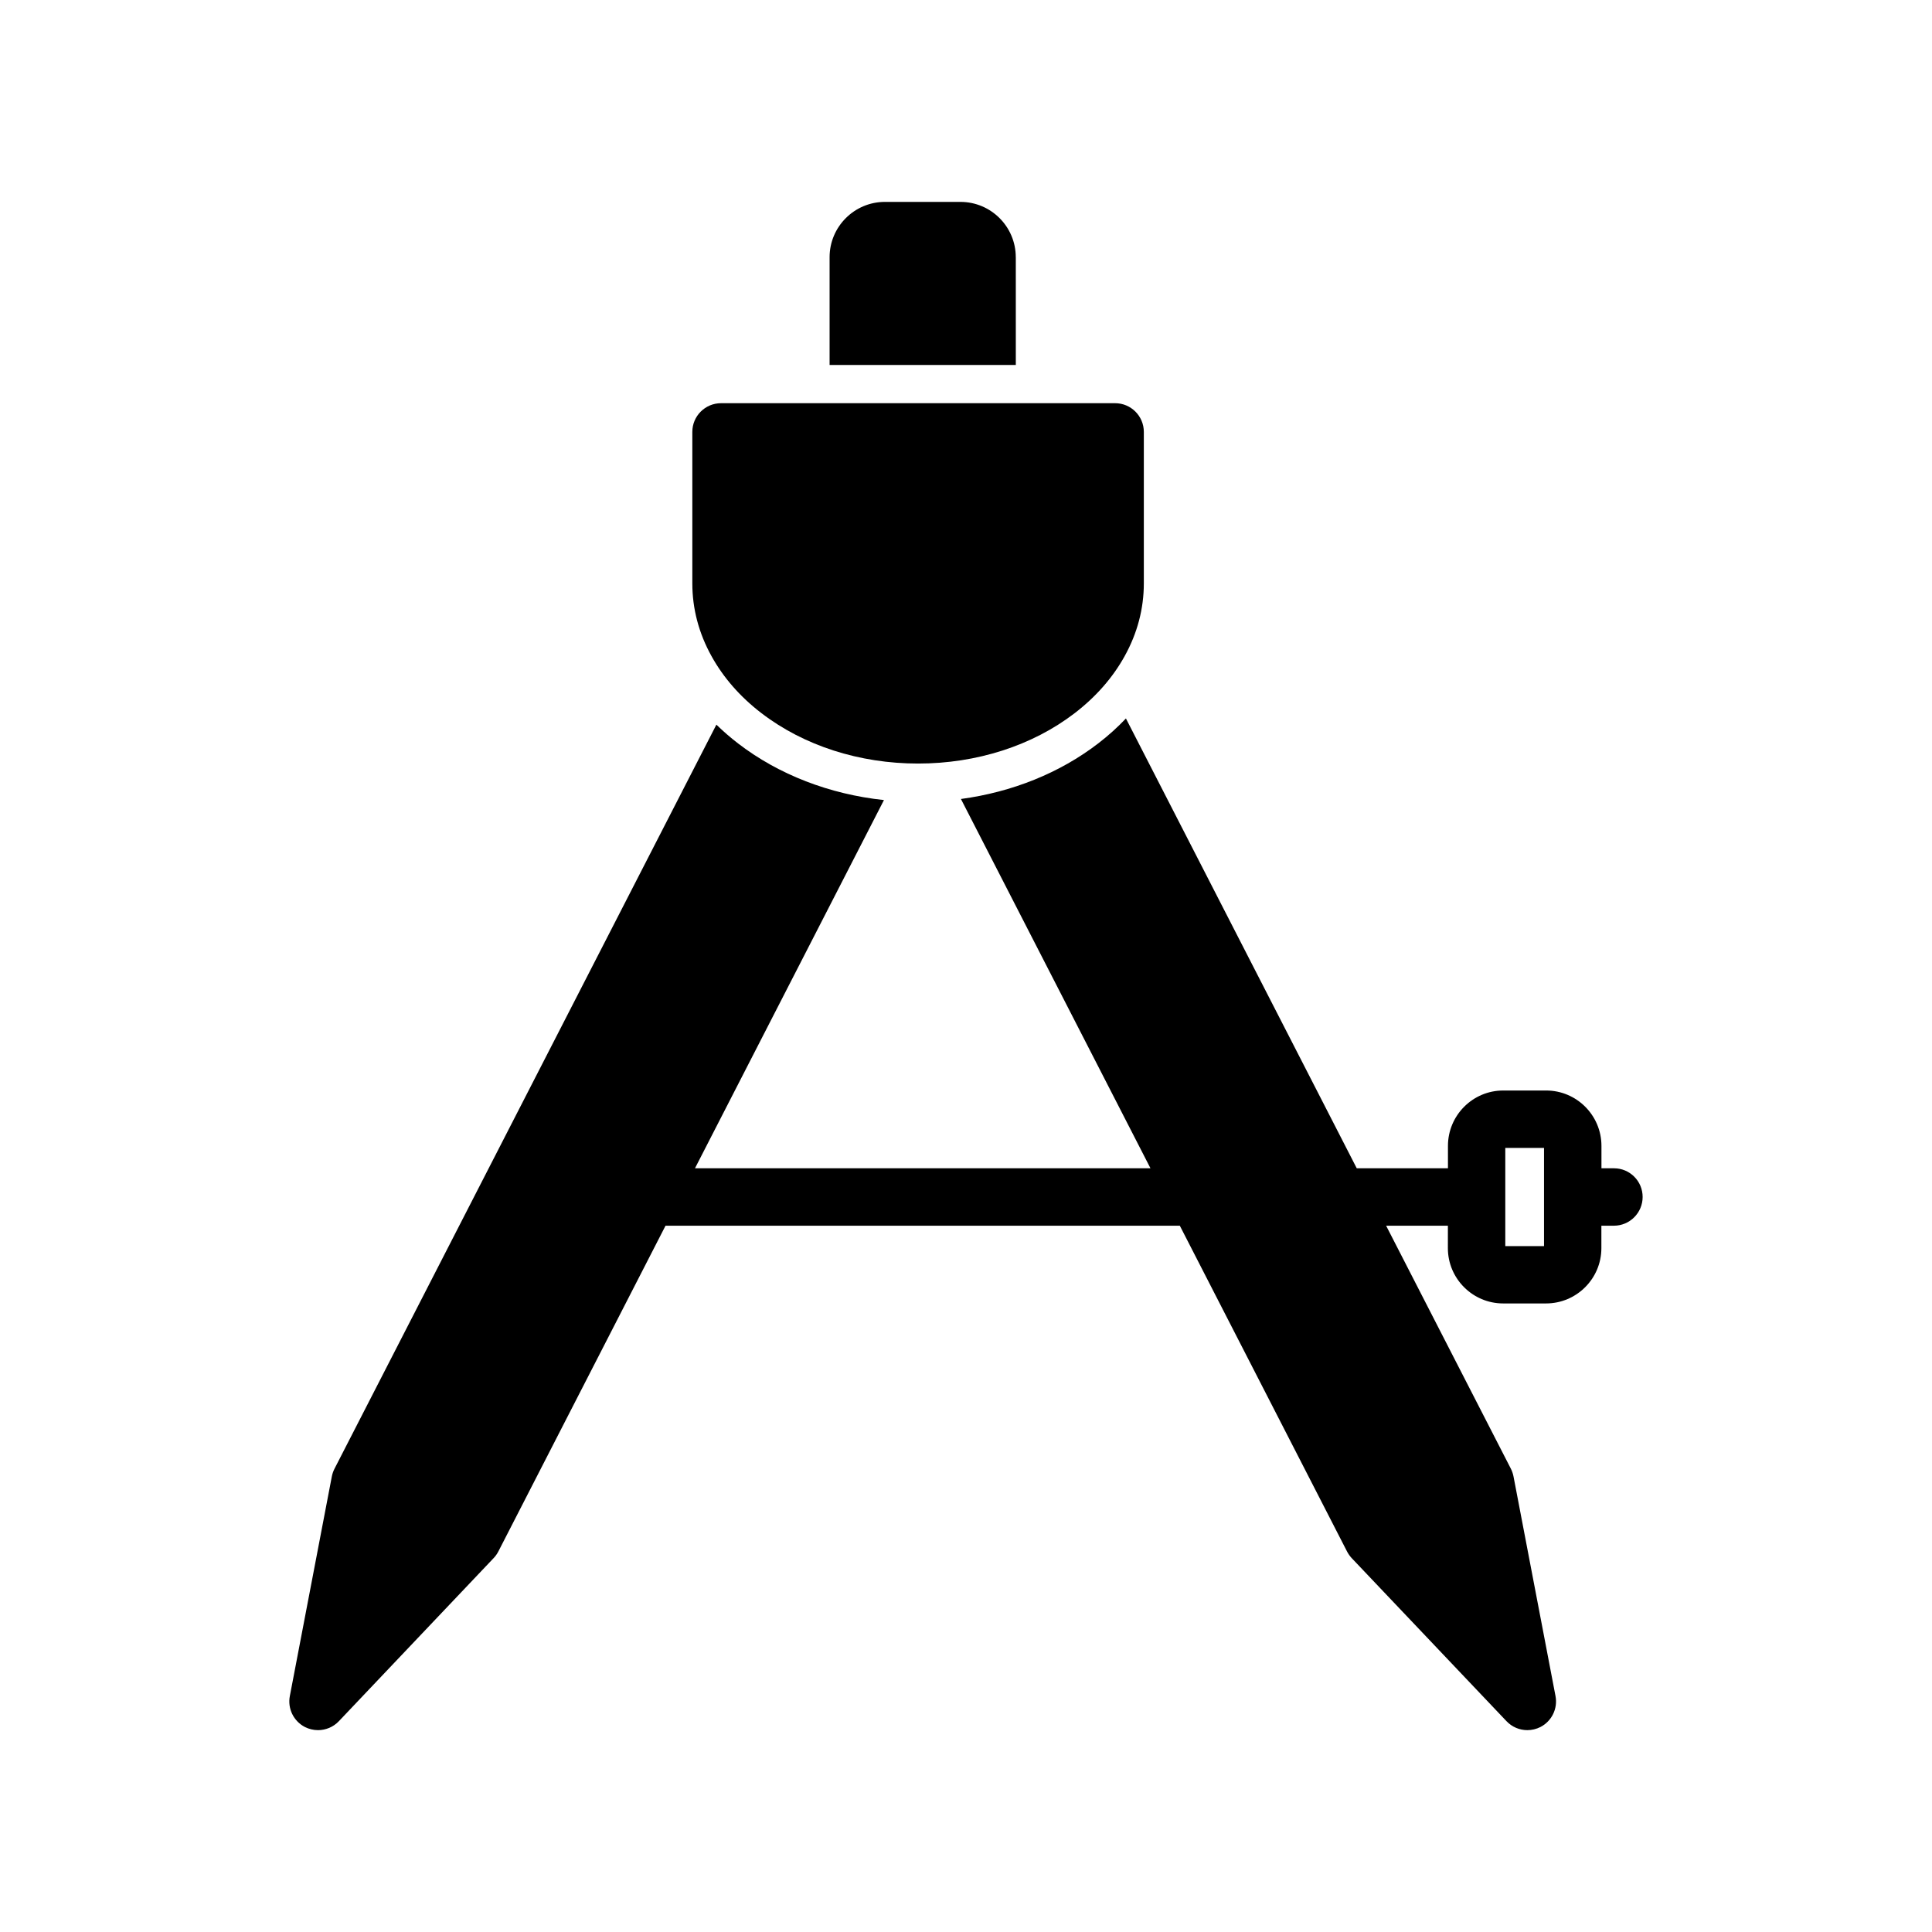
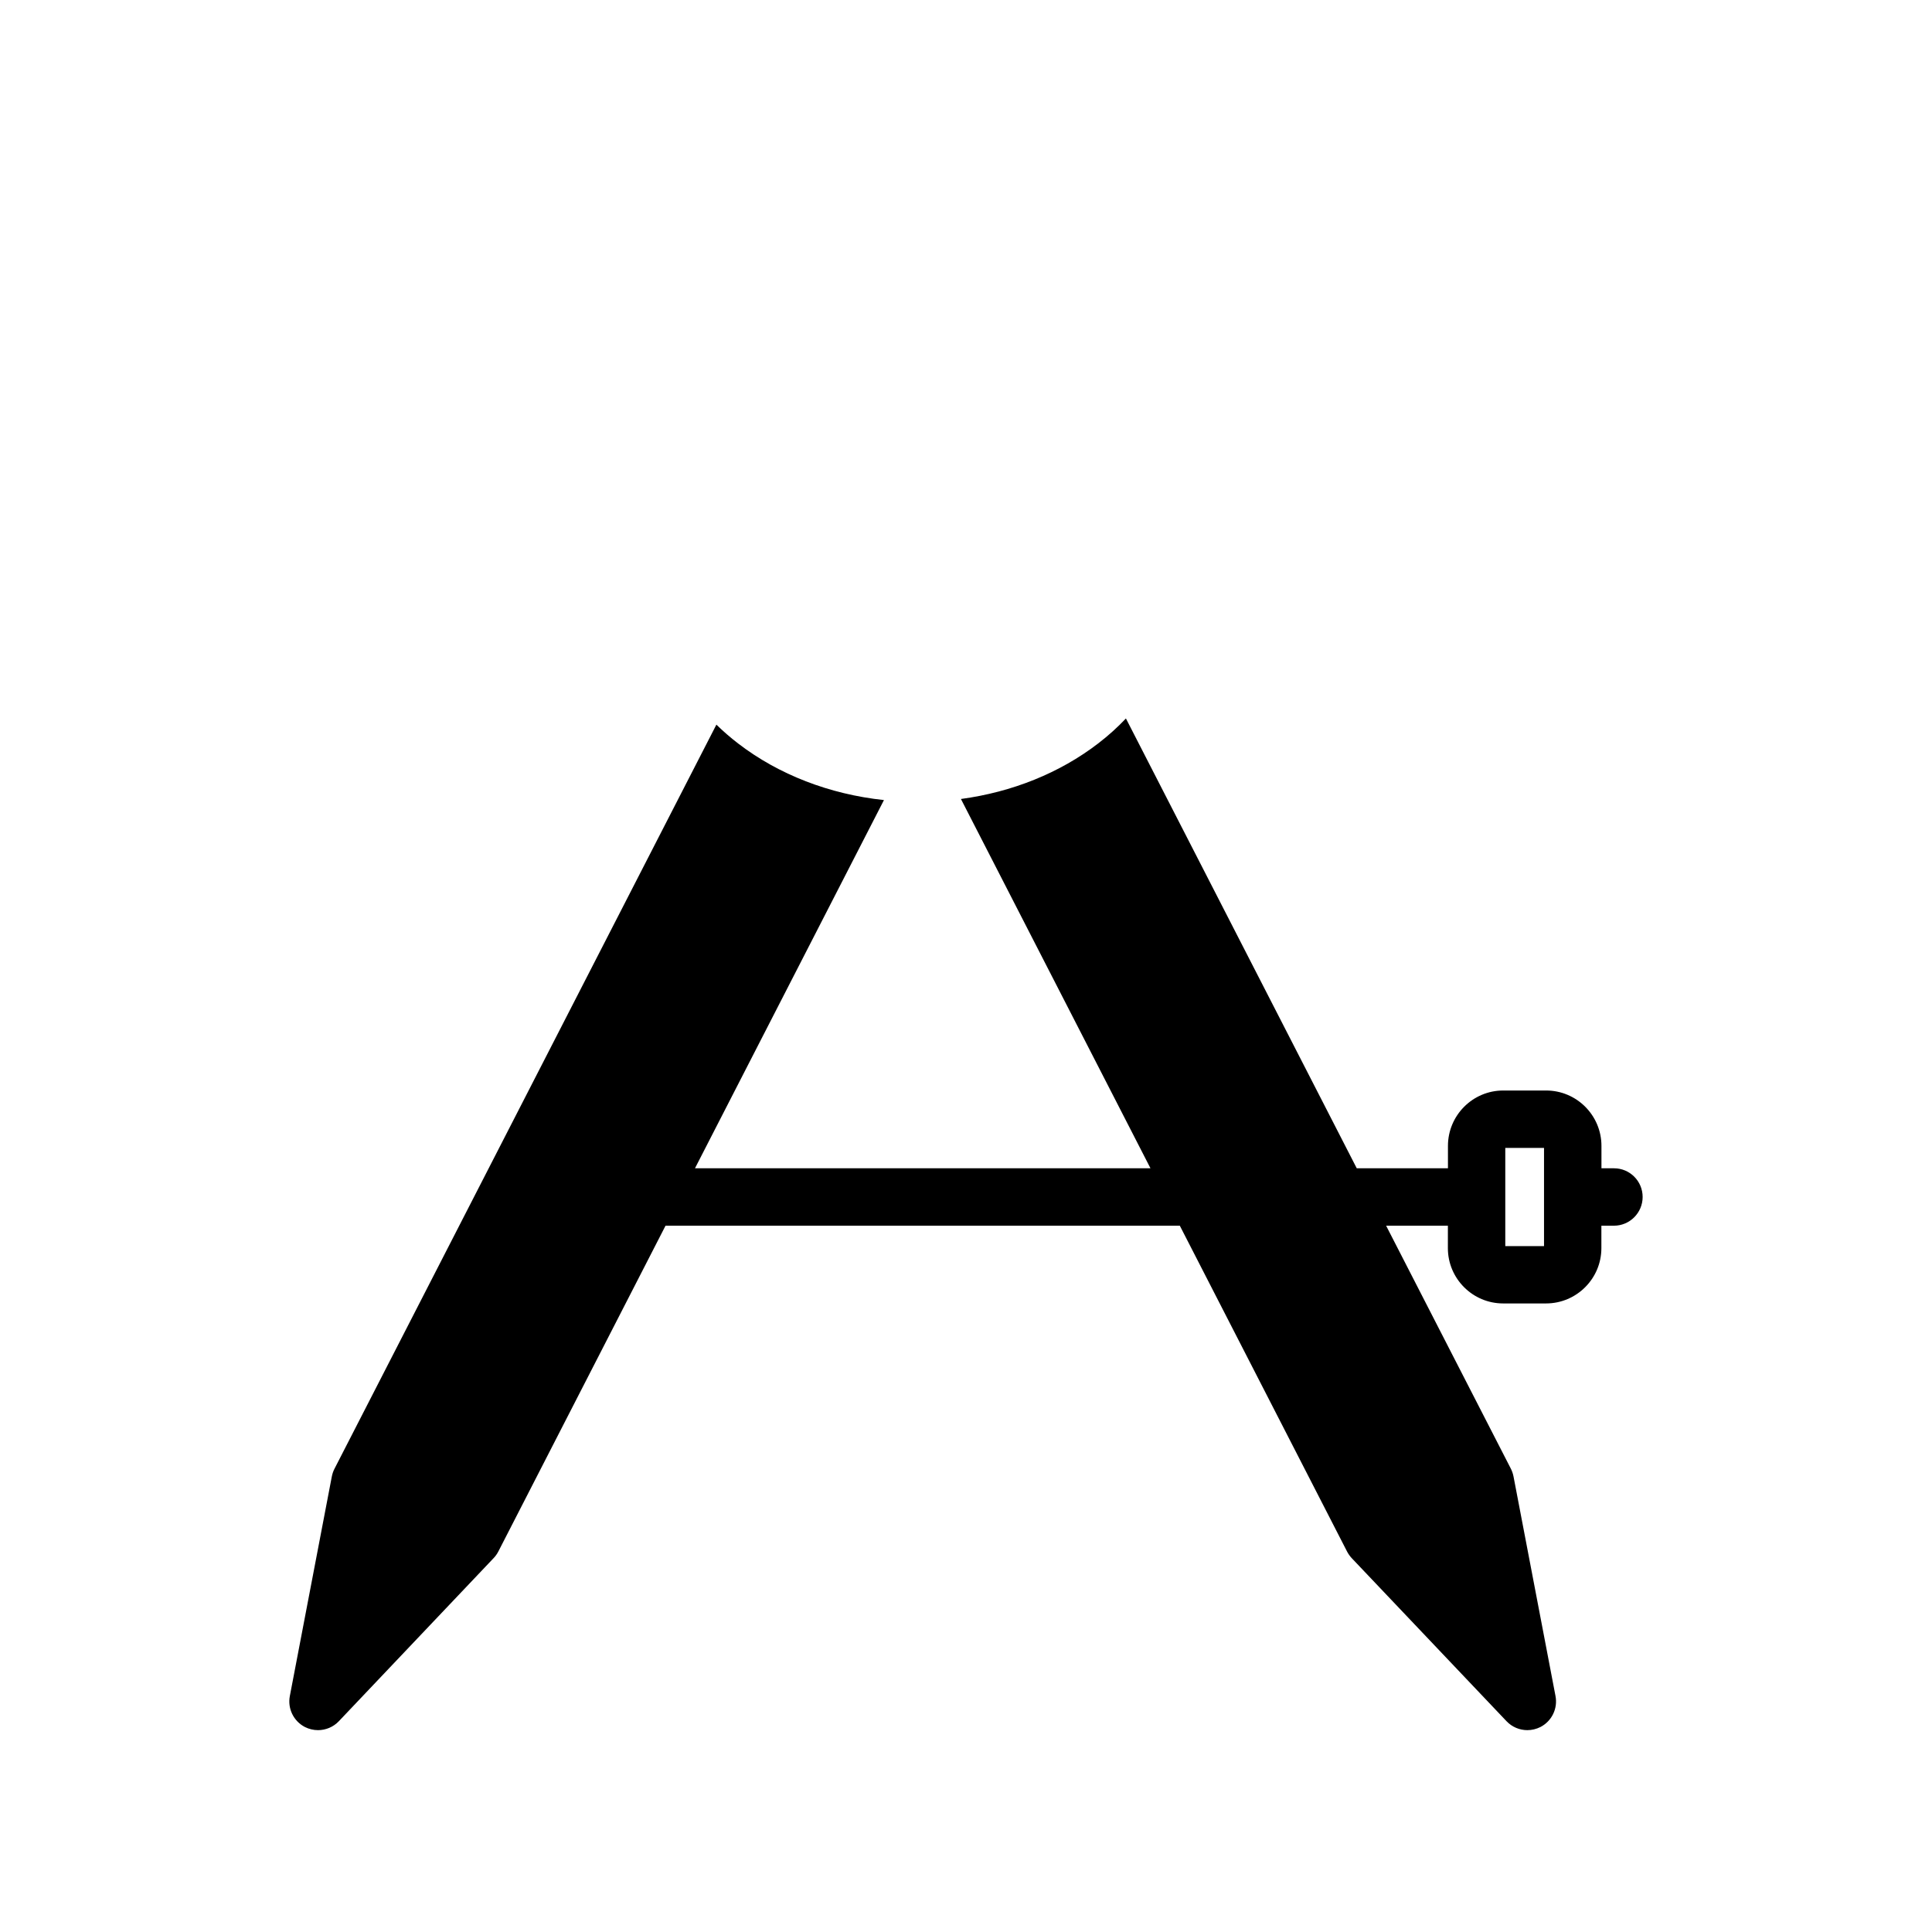
<svg xmlns="http://www.w3.org/2000/svg" fill="#000000" width="800px" height="800px" version="1.1" viewBox="144 144 512 512">
  <g>
    <path d="m571.73 453.61h-3.328v-5.934c0-8.102-6.582-14.68-14.664-14.68h-11.367c-8.078 0-14.648 6.582-14.648 14.68v5.934h-24.168l-61.172-119.21c-2.227 2.356-4.684 4.566-7.367 6.629-10.18 7.824-22.797 12.887-36.359 14.711l50.23 97.863-120.71 0.004 50.082-97.582c-14.414-1.535-27.883-6.731-38.637-14.988-2.062-1.582-3.984-3.258-5.769-5l-101.21 197.2c-0.34 0.66-0.566 1.34-0.707 2.062l-11.125 58.168c-0.637 3.32 0.992 6.66 4 8.211 1.102 0.551 2.289 0.828 3.465 0.828 2.047 0 4.055-0.82 5.527-2.371l41.012-43.219c0.504-0.52 0.922-1.125 1.258-1.77l44.297-86.316h136.3l44.305 86.316c0.332 0.645 0.754 1.242 1.242 1.77l41.027 43.219c1.473 1.551 3.473 2.371 5.519 2.371 1.172 0 2.371-0.277 3.465-0.828 3.008-1.551 4.637-4.887 4-8.211l-11.125-58.168c-0.141-0.723-0.371-1.402-0.699-2.062l-33.062-64.41h16.367l-0.004 5.949c0 8.07 6.574 14.648 14.648 14.648h11.367c8.086 0 14.664-6.582 14.664-14.648v-5.953h3.328c4.195 0 7.606-3.418 7.606-7.613 0.004-4.191-3.383-7.602-7.586-7.602zm-18.547 20.617h-10.266v-26.016h10.266z" />
-     <path d="m413.19 212.16c0-8.086-6.574-14.656-14.664-14.656h-20.012c-8.086 0-14.664 6.574-14.664 14.656v28.559h49.352l-0.004-28.559z" />
-     <path d="m345.79 332.99c11.219 8.613 25.953 13.359 41.508 13.359 15.555 0 30.301-4.754 41.508-13.359 5.644-4.336 10.094-9.422 13.242-15.113 3.371-6.086 5.078-12.578 5.078-19.27v-40.148c0-4.203-3.41-7.606-7.606-7.606h-104.44c-4.195 0-7.606 3.402-7.606 7.606v40.148c0 6.699 1.707 13.188 5.078 19.27 3.141 5.691 7.59 10.785 13.234 15.113z" />
  </g>
</svg>